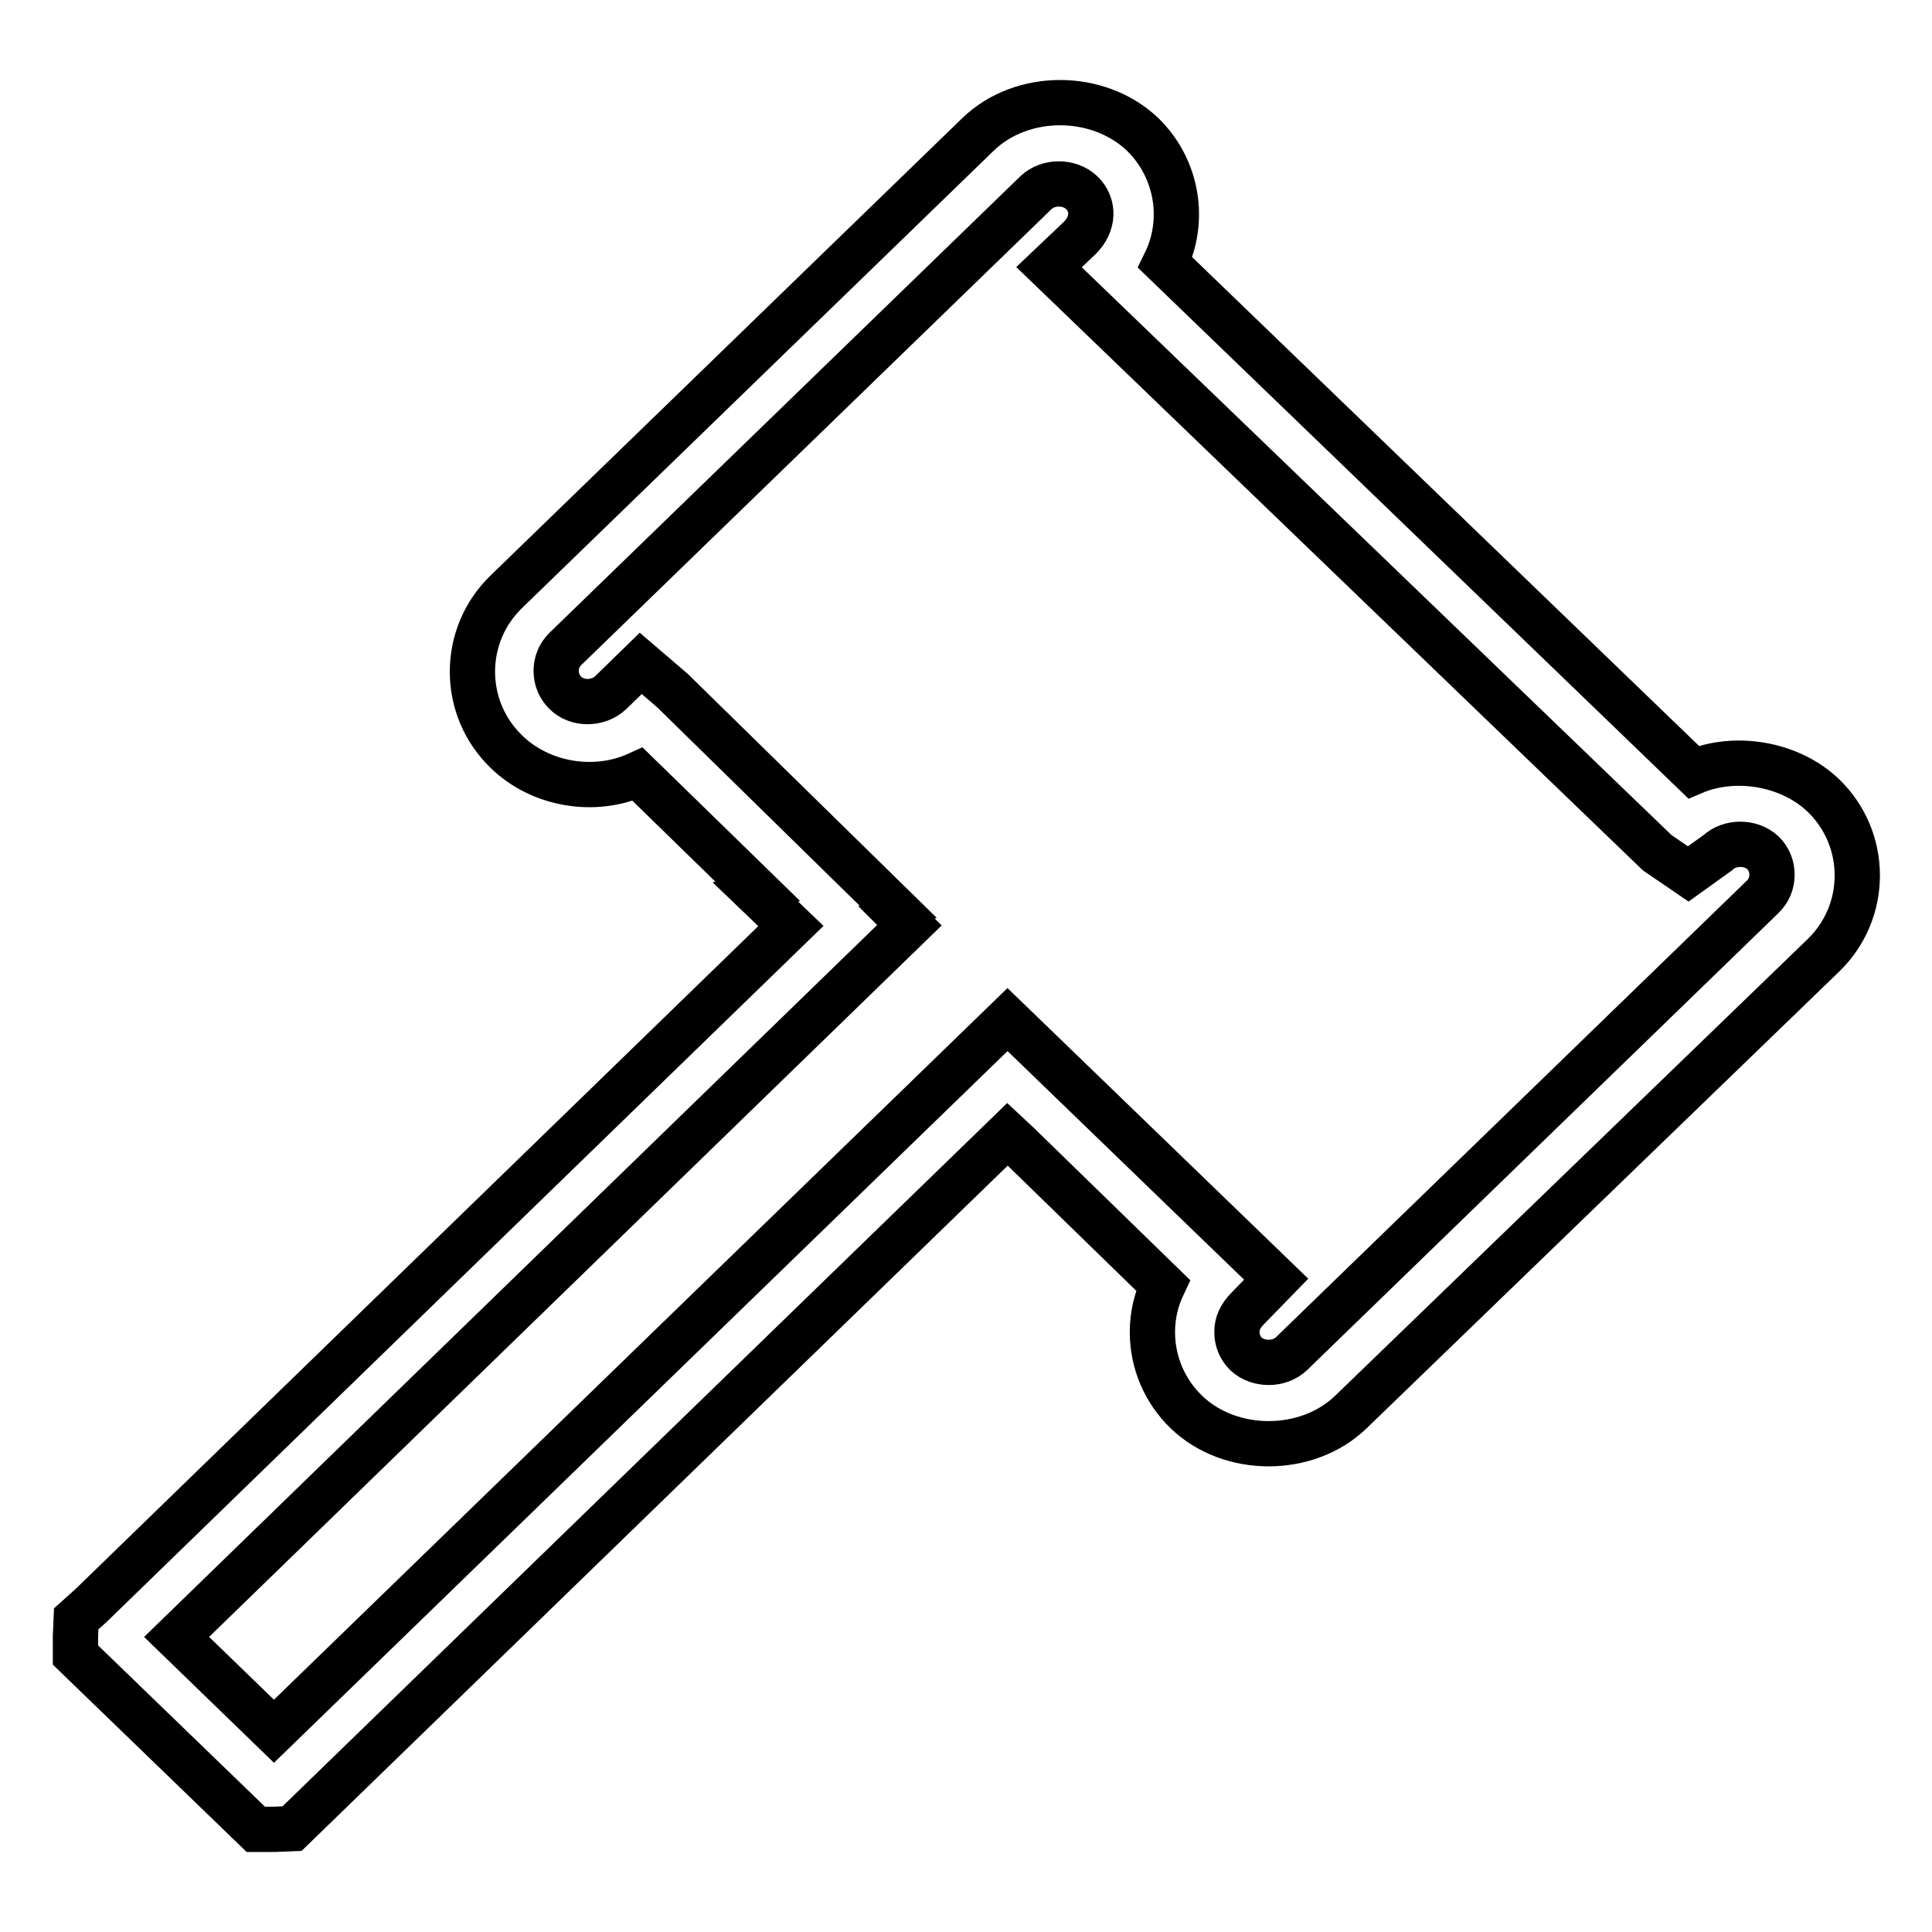
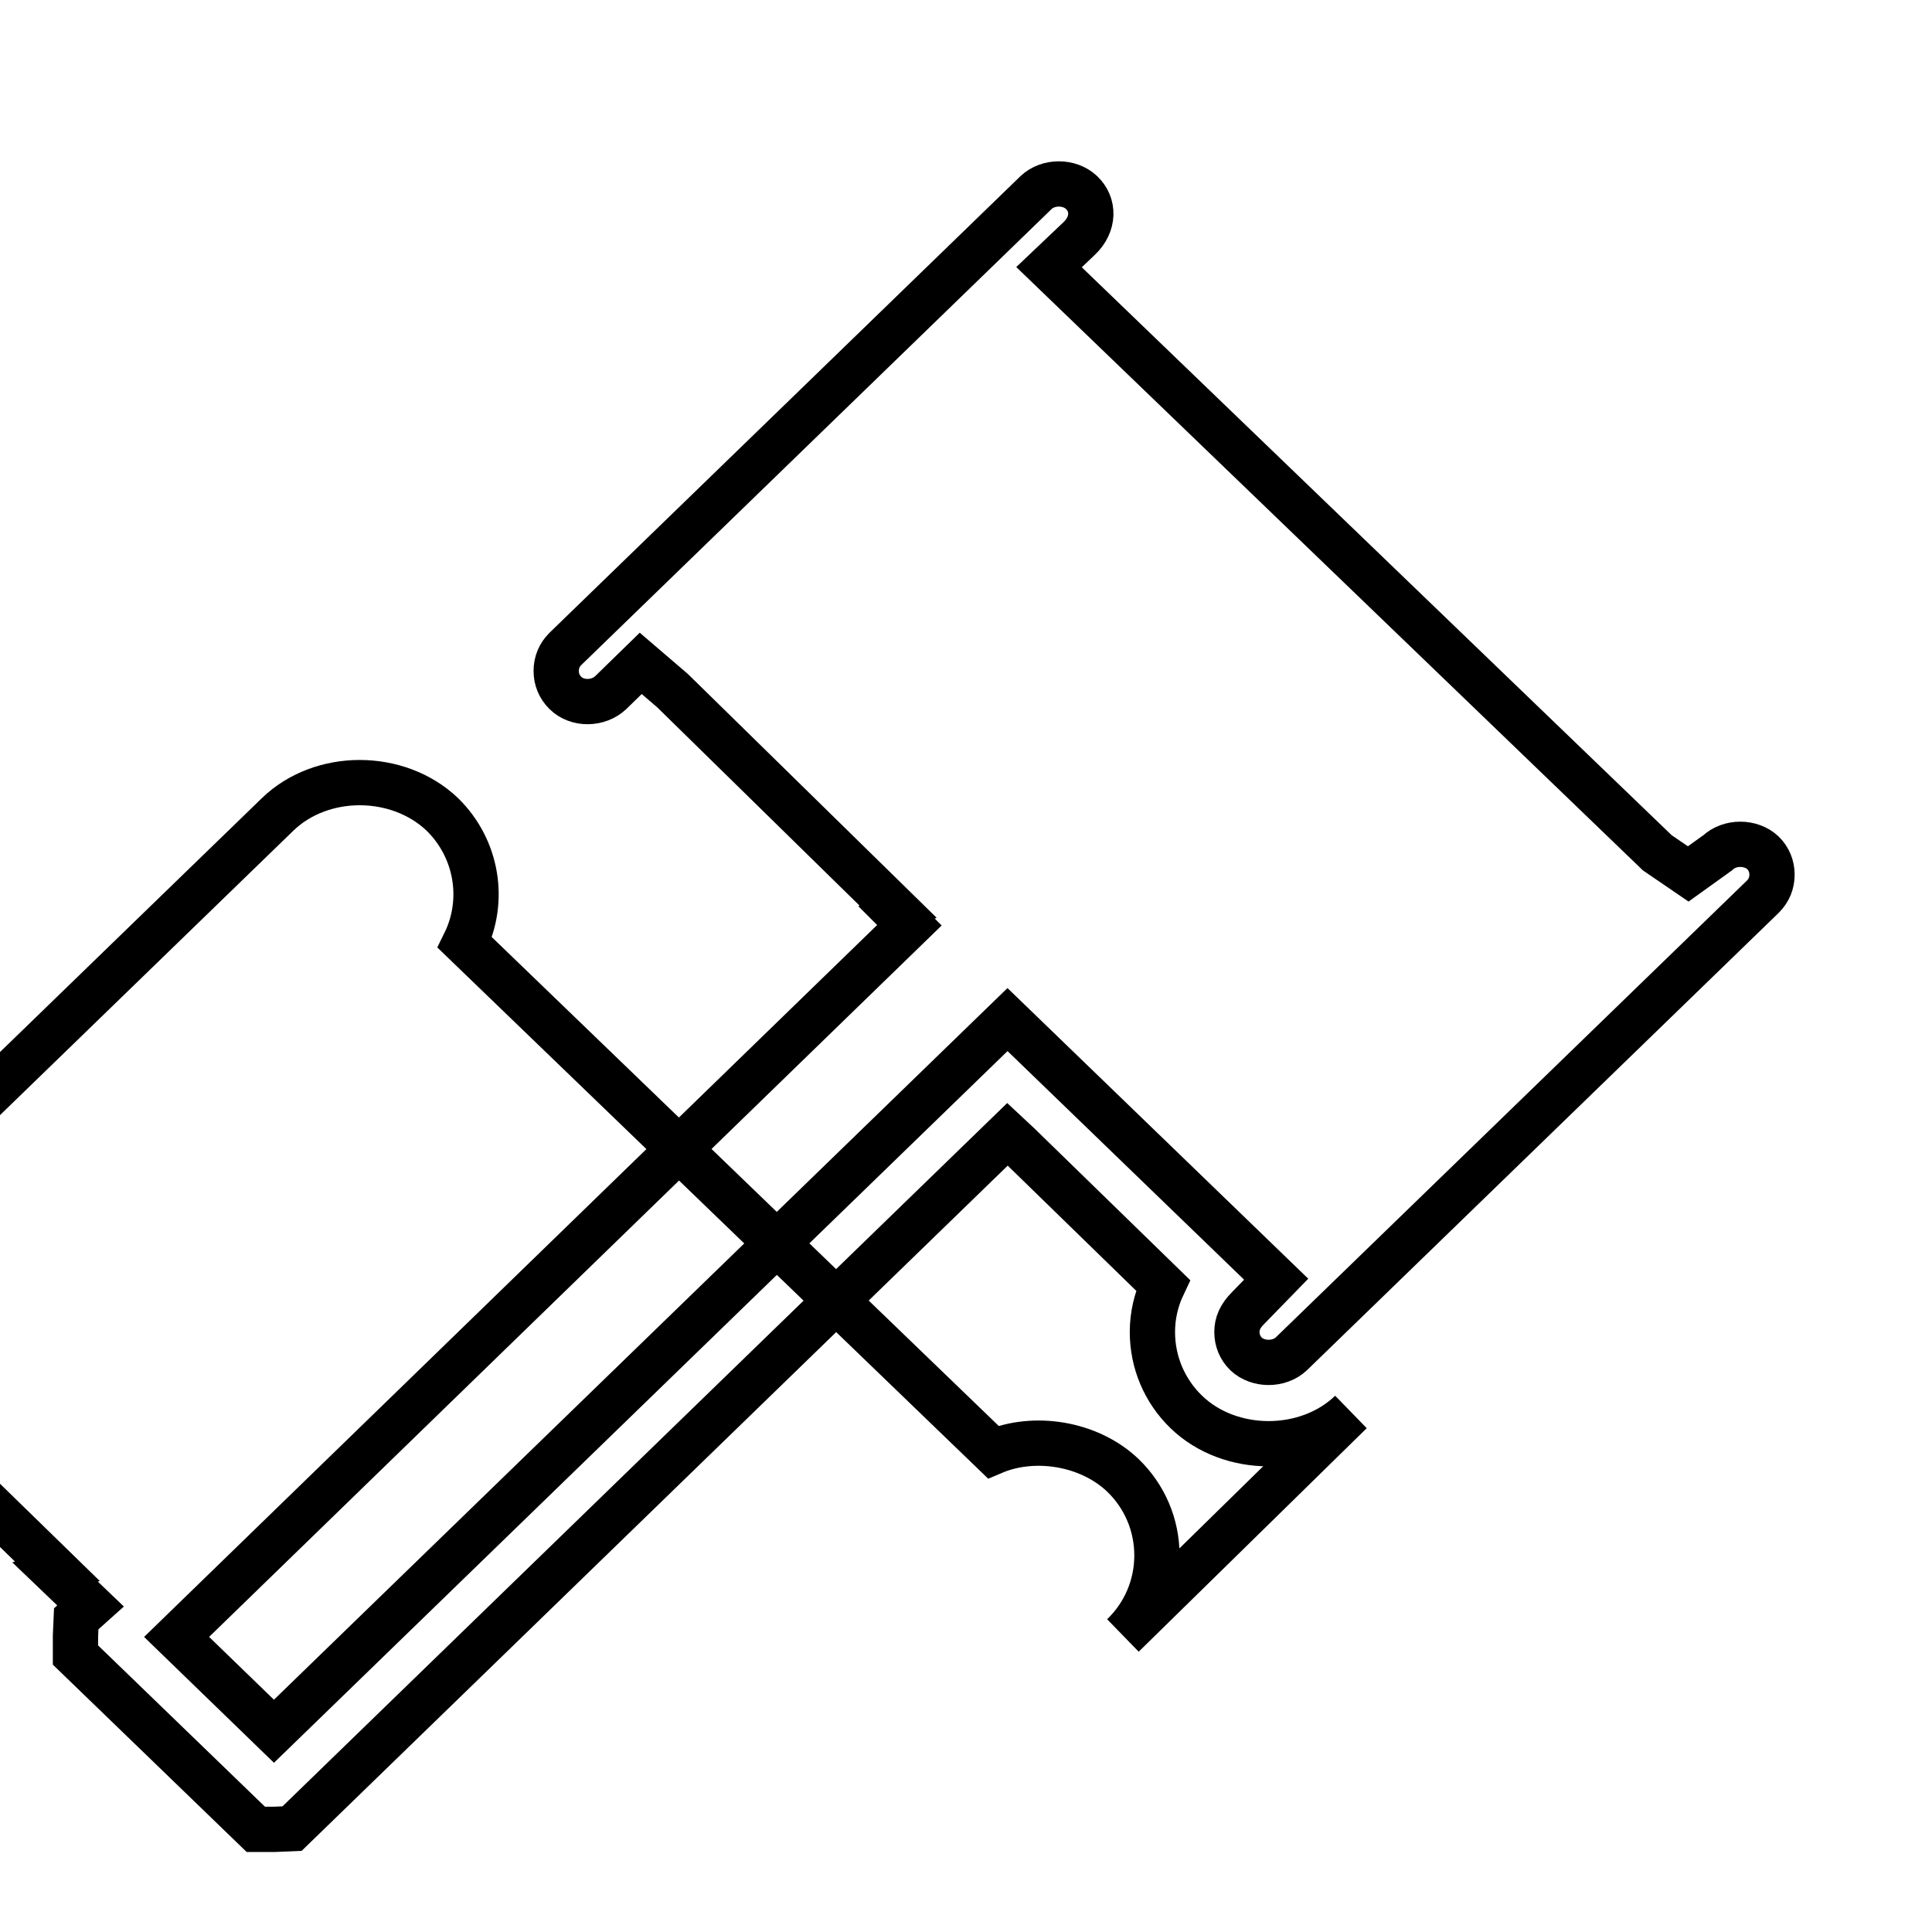
<svg xmlns="http://www.w3.org/2000/svg" version="1.1" x="0px" y="0px" viewBox="0 0 256 256" enable-background="new 0 0 256 256" xml:space="preserve">
  <g>
-     <path stroke-width="6" fill-opacity="0" stroke="#000000" d="M36.3,242.4h-2.4L10,219.3l0-2.5l0.1-2.3l1.9-1.7l92.8-90.1l-4.7-4.5l0.3-0.1l-15.9-15.5 c-5.7,2.6-12.9,1.4-17.4-3c-2.9-2.8-4.5-6.6-4.5-10.6c0-4,1.6-7.8,4.5-10.6l62.5-60.6c5.8-5.6,15.9-5.6,21.8,0 c4.7,4.6,5.7,11.5,3,17l70,67.5c5.4-2.3,12.7-1.2,17.2,3.1c2.9,2.8,4.5,6.6,4.5,10.6c0,4-1.6,7.8-4.5,10.6L179,187.1 c-5.8,5.6-16,5.6-21.8,0c-2.9-2.8-4.5-6.6-4.5-10.6c0-2.2,0.5-4.3,1.4-6.2L135,151.7l0,0l-1.5-1.4l-94.8,92L36.3,242.4z  M23.4,216.9l12.9,12.5l97.2-94.3l35.6,34.4l-3.7,3.8c-1.1,1.1-1.5,2.1-1.5,3.2c0,1.1,0.4,2.1,1.2,2.9c1.6,1.5,4.4,1.5,6,0 l62.5-60.6c0.8-0.8,1.2-1.8,1.2-2.9c0-1.1-0.4-2.1-1.2-2.9c-1.6-1.5-4.4-1.5-6,0l-3.9,2.8l-4.1-2.8l-80.6-77.6l4-3.8 c2-1.9,2-4.5,0.3-6.1c-1.6-1.5-4.4-1.5-6,0L74.9,86c-0.8,0.8-1.2,1.8-1.2,2.9c0,1.1,0.4,2.1,1.2,2.9c1.6,1.6,4.4,1.5,6,0l4-3.9 l4.2,3.6l29.9,29.3l-0.2,0.1l1.7,1.7L23.4,216.9z" />
+     <path stroke-width="6" fill-opacity="0" stroke="#000000" d="M36.3,242.4h-2.4L10,219.3l0-2.5l0.1-2.3l1.9-1.7l-4.7-4.5l0.3-0.1l-15.9-15.5 c-5.7,2.6-12.9,1.4-17.4-3c-2.9-2.8-4.5-6.6-4.5-10.6c0-4,1.6-7.8,4.5-10.6l62.5-60.6c5.8-5.6,15.9-5.6,21.8,0 c4.7,4.6,5.7,11.5,3,17l70,67.5c5.4-2.3,12.7-1.2,17.2,3.1c2.9,2.8,4.5,6.6,4.5,10.6c0,4-1.6,7.8-4.5,10.6L179,187.1 c-5.8,5.6-16,5.6-21.8,0c-2.9-2.8-4.5-6.6-4.5-10.6c0-2.2,0.5-4.3,1.4-6.2L135,151.7l0,0l-1.5-1.4l-94.8,92L36.3,242.4z  M23.4,216.9l12.9,12.5l97.2-94.3l35.6,34.4l-3.7,3.8c-1.1,1.1-1.5,2.1-1.5,3.2c0,1.1,0.4,2.1,1.2,2.9c1.6,1.5,4.4,1.5,6,0 l62.5-60.6c0.8-0.8,1.2-1.8,1.2-2.9c0-1.1-0.4-2.1-1.2-2.9c-1.6-1.5-4.4-1.5-6,0l-3.9,2.8l-4.1-2.8l-80.6-77.6l4-3.8 c2-1.9,2-4.5,0.3-6.1c-1.6-1.5-4.4-1.5-6,0L74.9,86c-0.8,0.8-1.2,1.8-1.2,2.9c0,1.1,0.4,2.1,1.2,2.9c1.6,1.6,4.4,1.5,6,0l4-3.9 l4.2,3.6l29.9,29.3l-0.2,0.1l1.7,1.7L23.4,216.9z" />
  </g>
</svg>